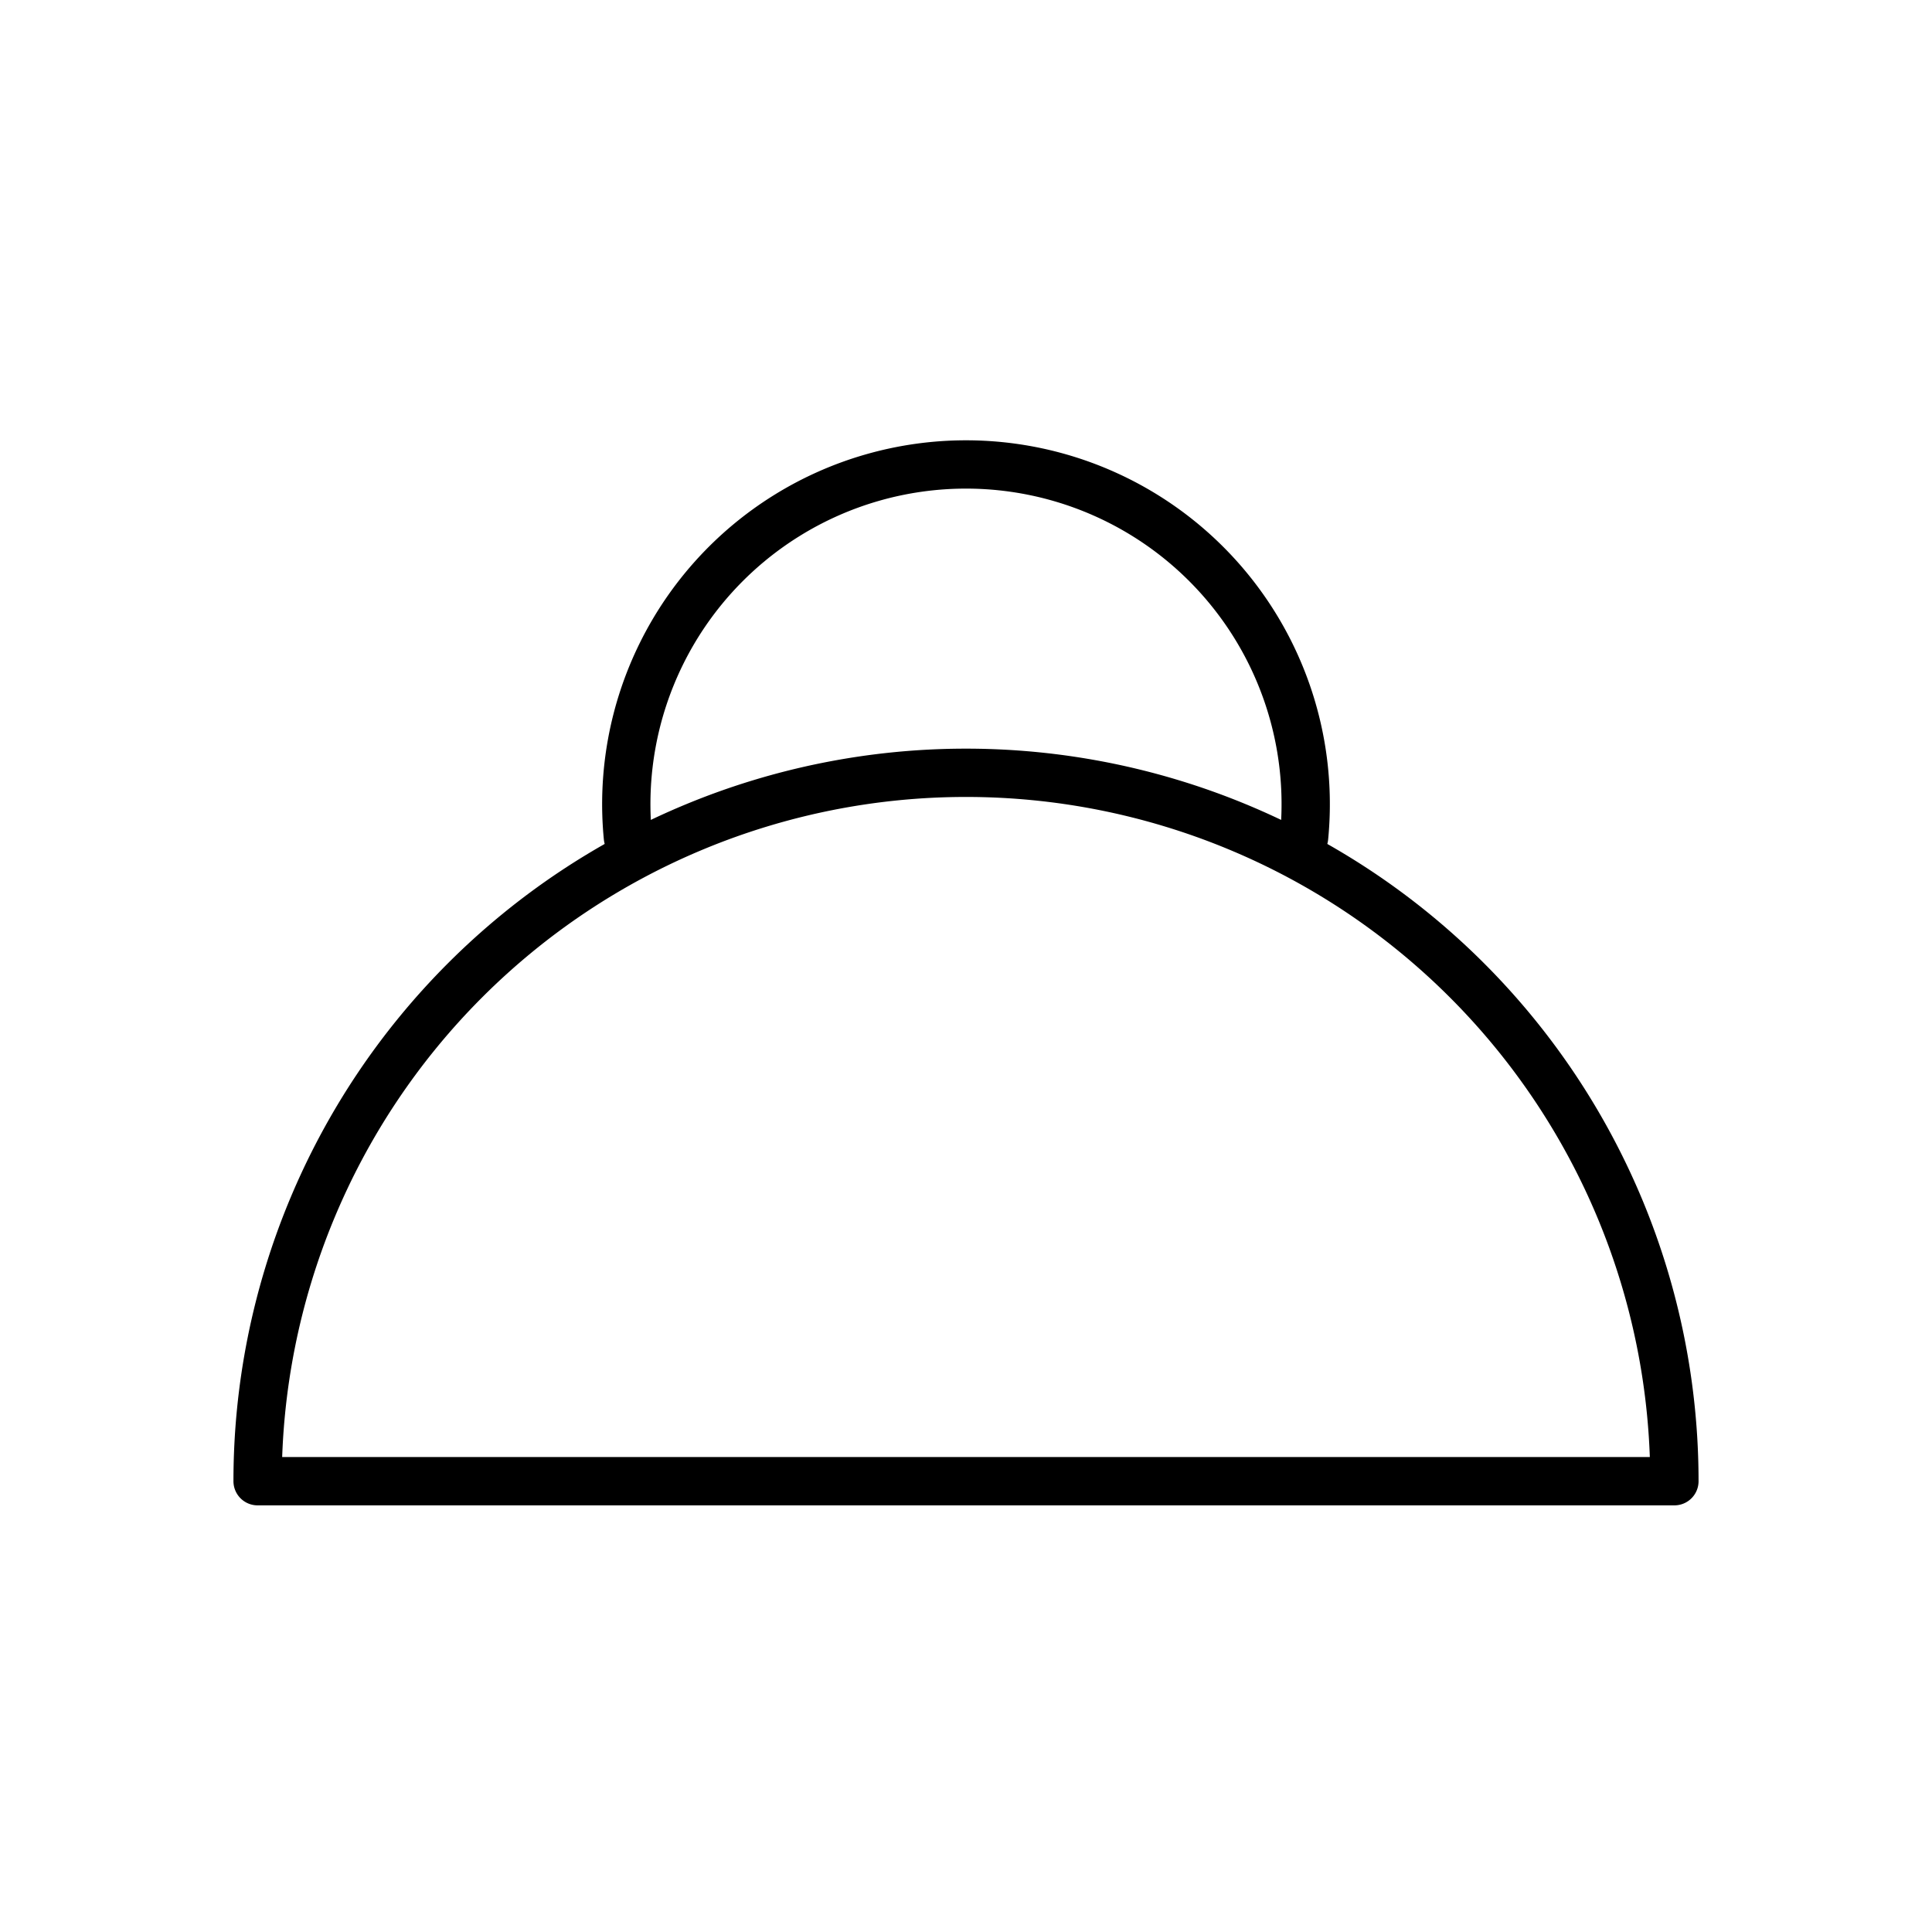
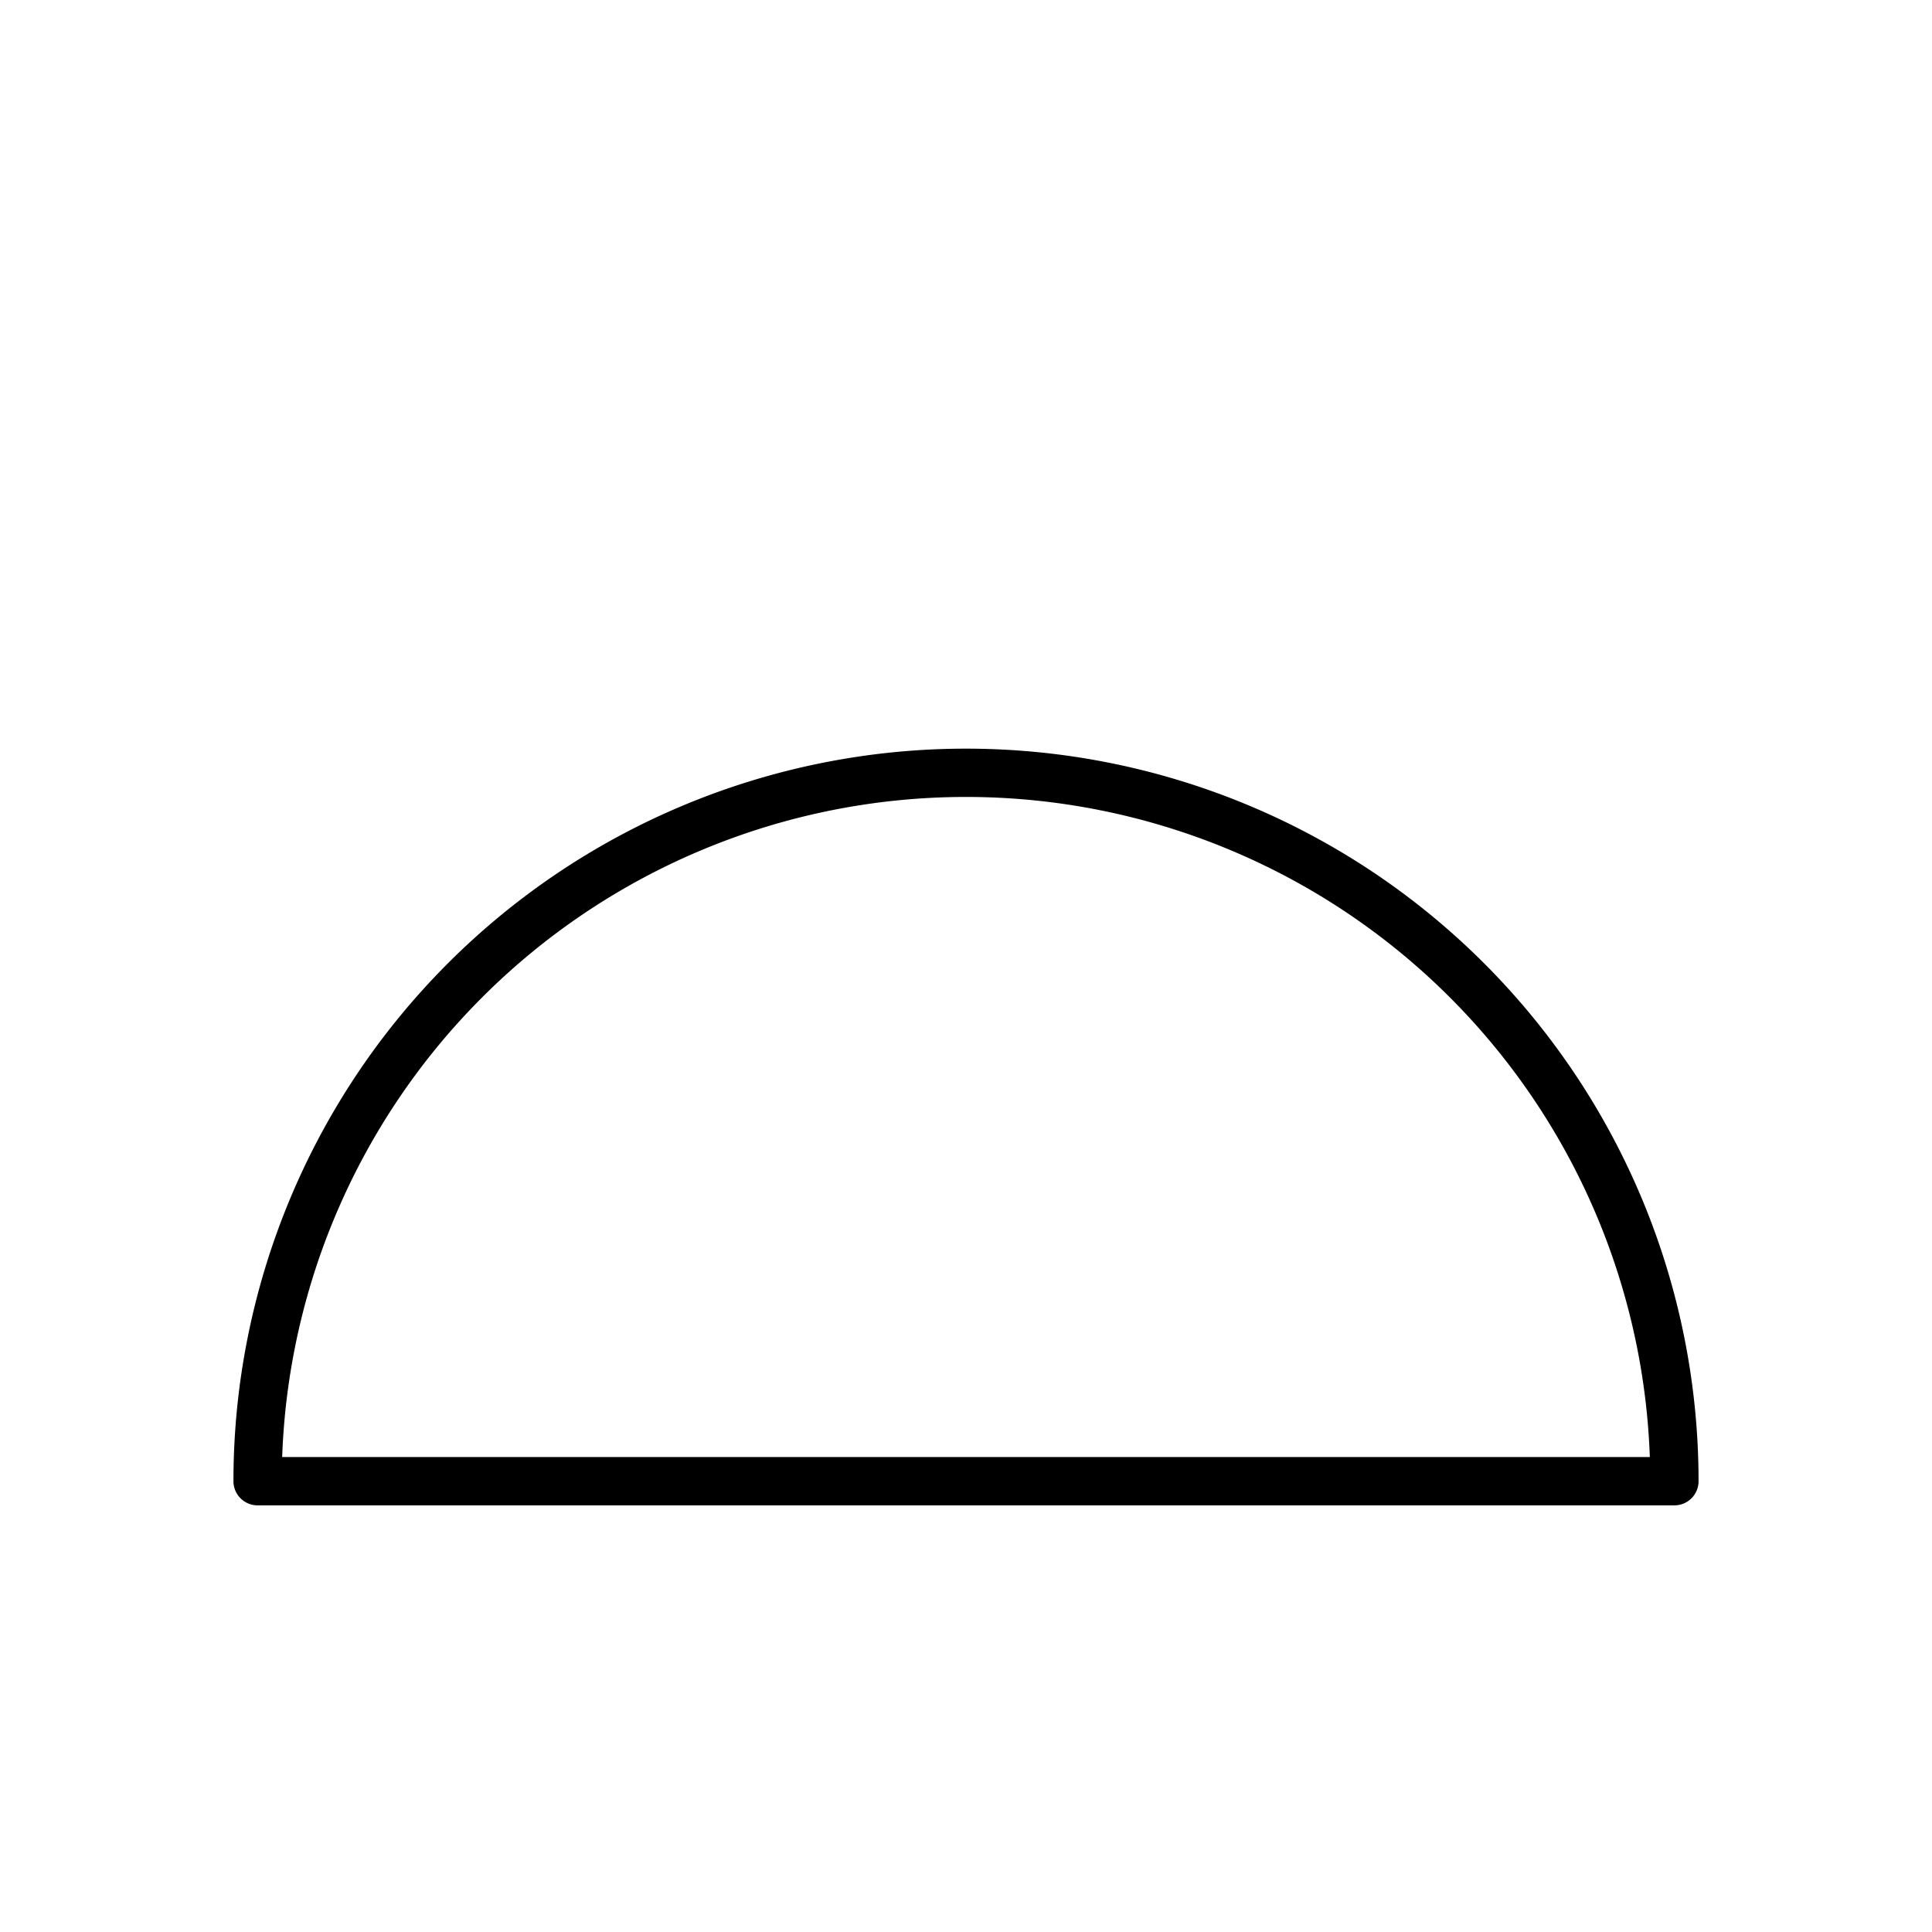
<svg xmlns="http://www.w3.org/2000/svg" version="1.0" width="120" height="120" viewBox="-60 -60 120 120" id="svg2">
  <desc id="en">Cloud classification symbol CL 2</desc>
  <g id="CL2" style="stroke:#000000;stroke-width:3;fill:none;stroke-linecap:round;stroke-linejoin:round;">
-     <path d="M 21,-8 a 21.1,21.1 0 1,0 -42,0" />
    <path d="M -44,32 h 88 a 44,44 0 0,0 -88,0 z" />
  </g>
</svg>